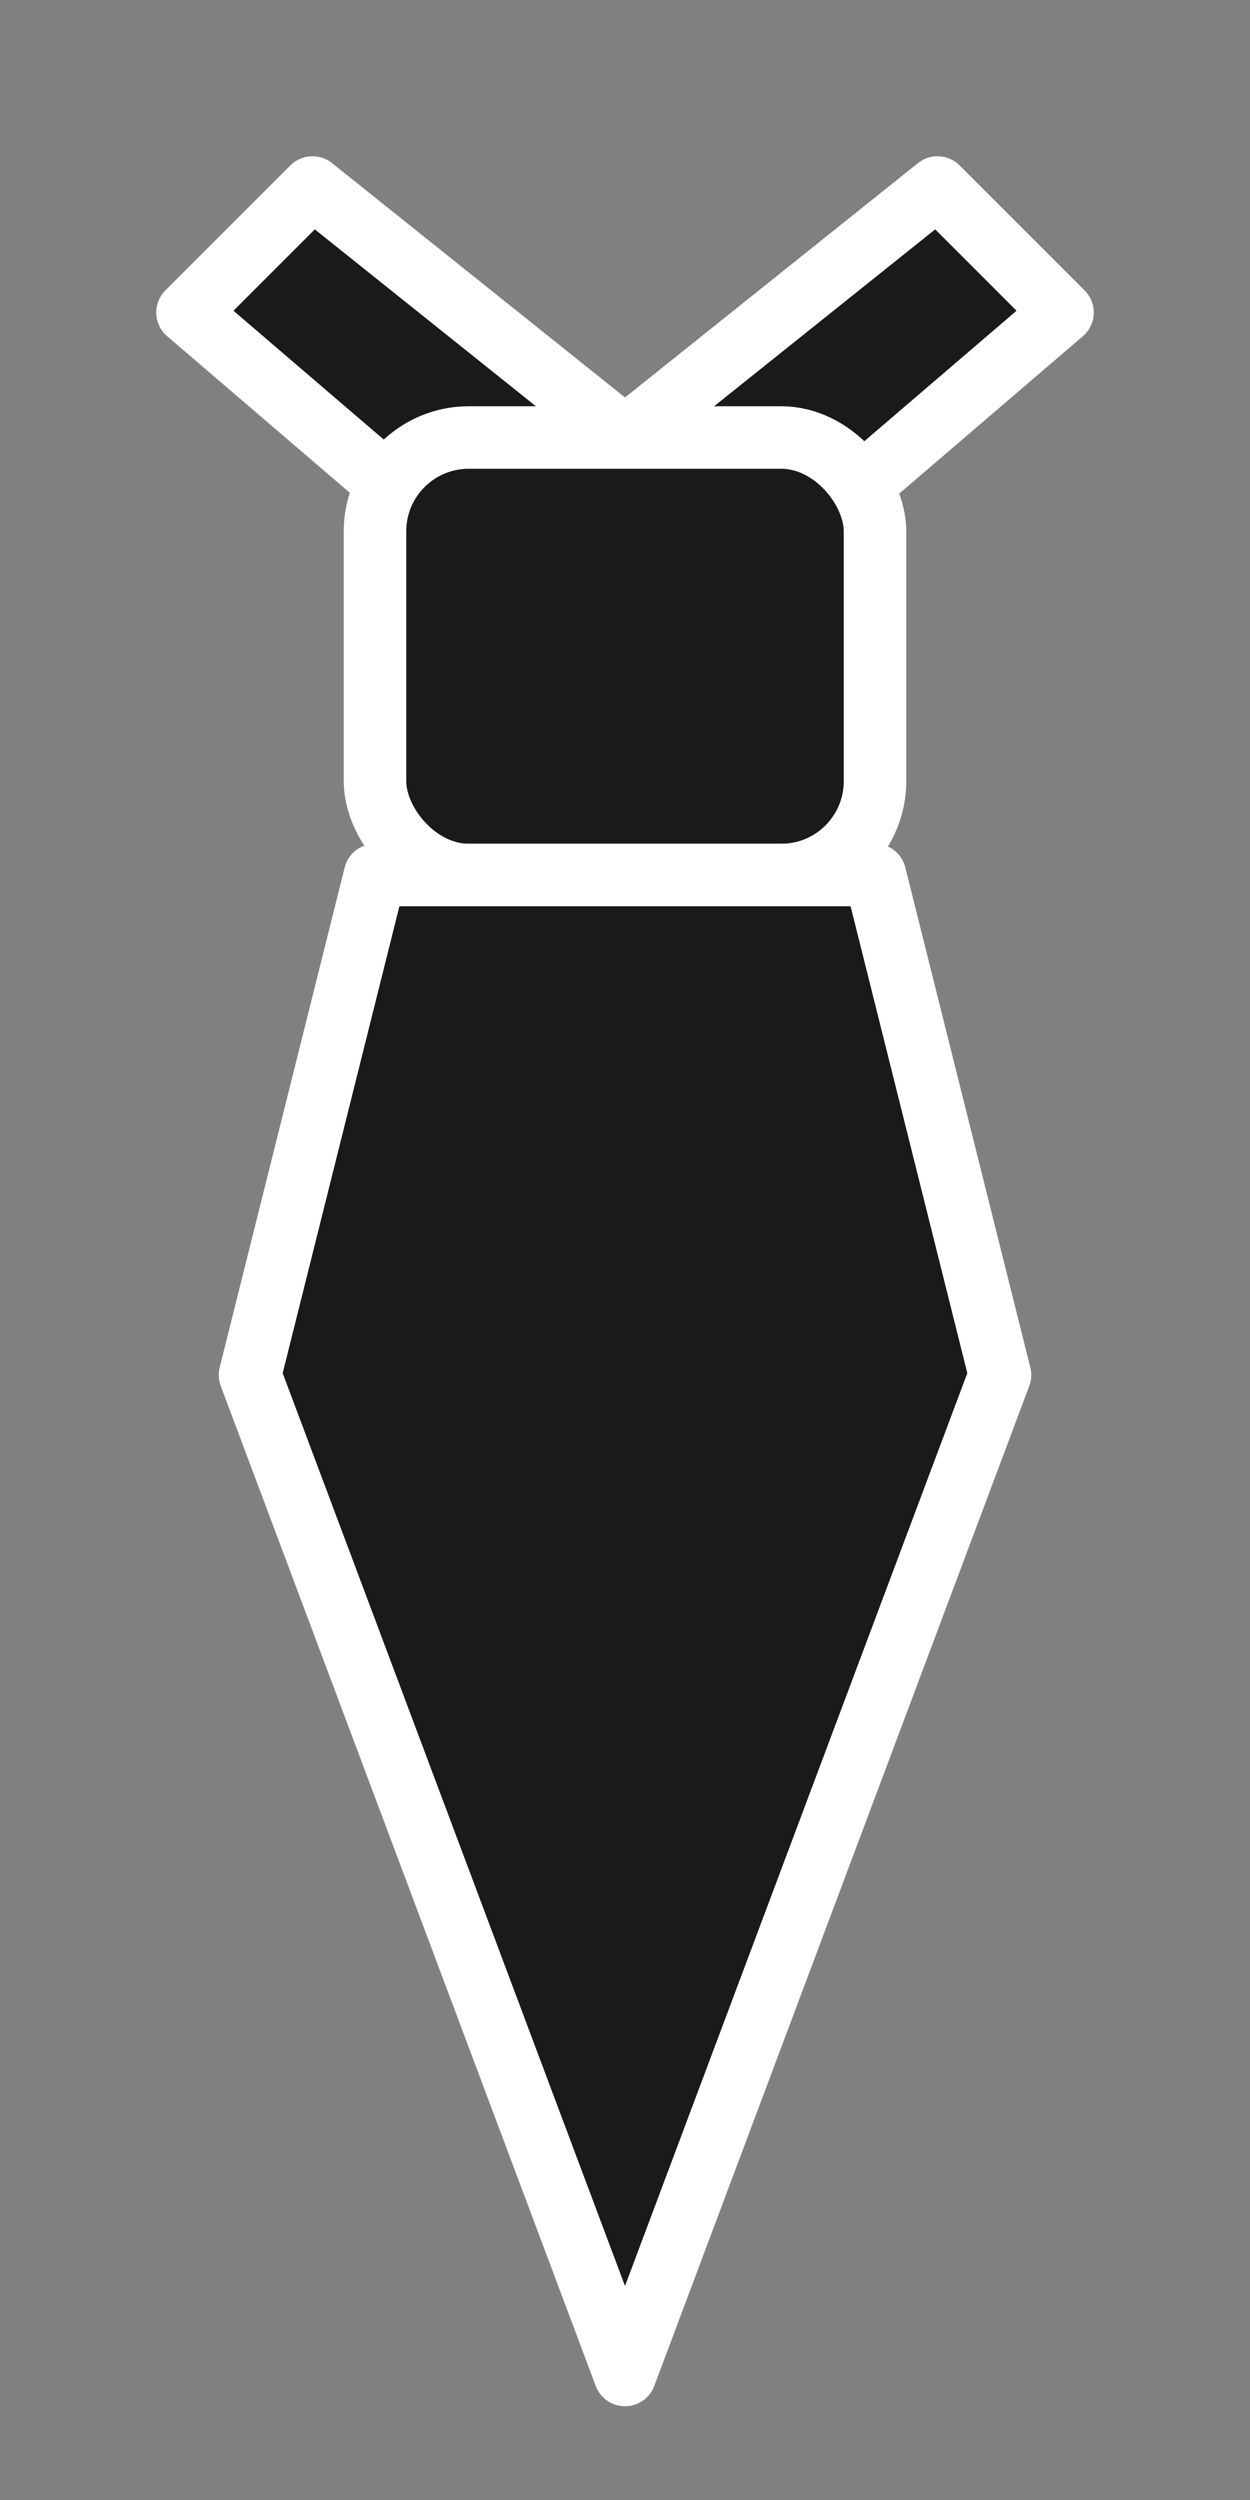
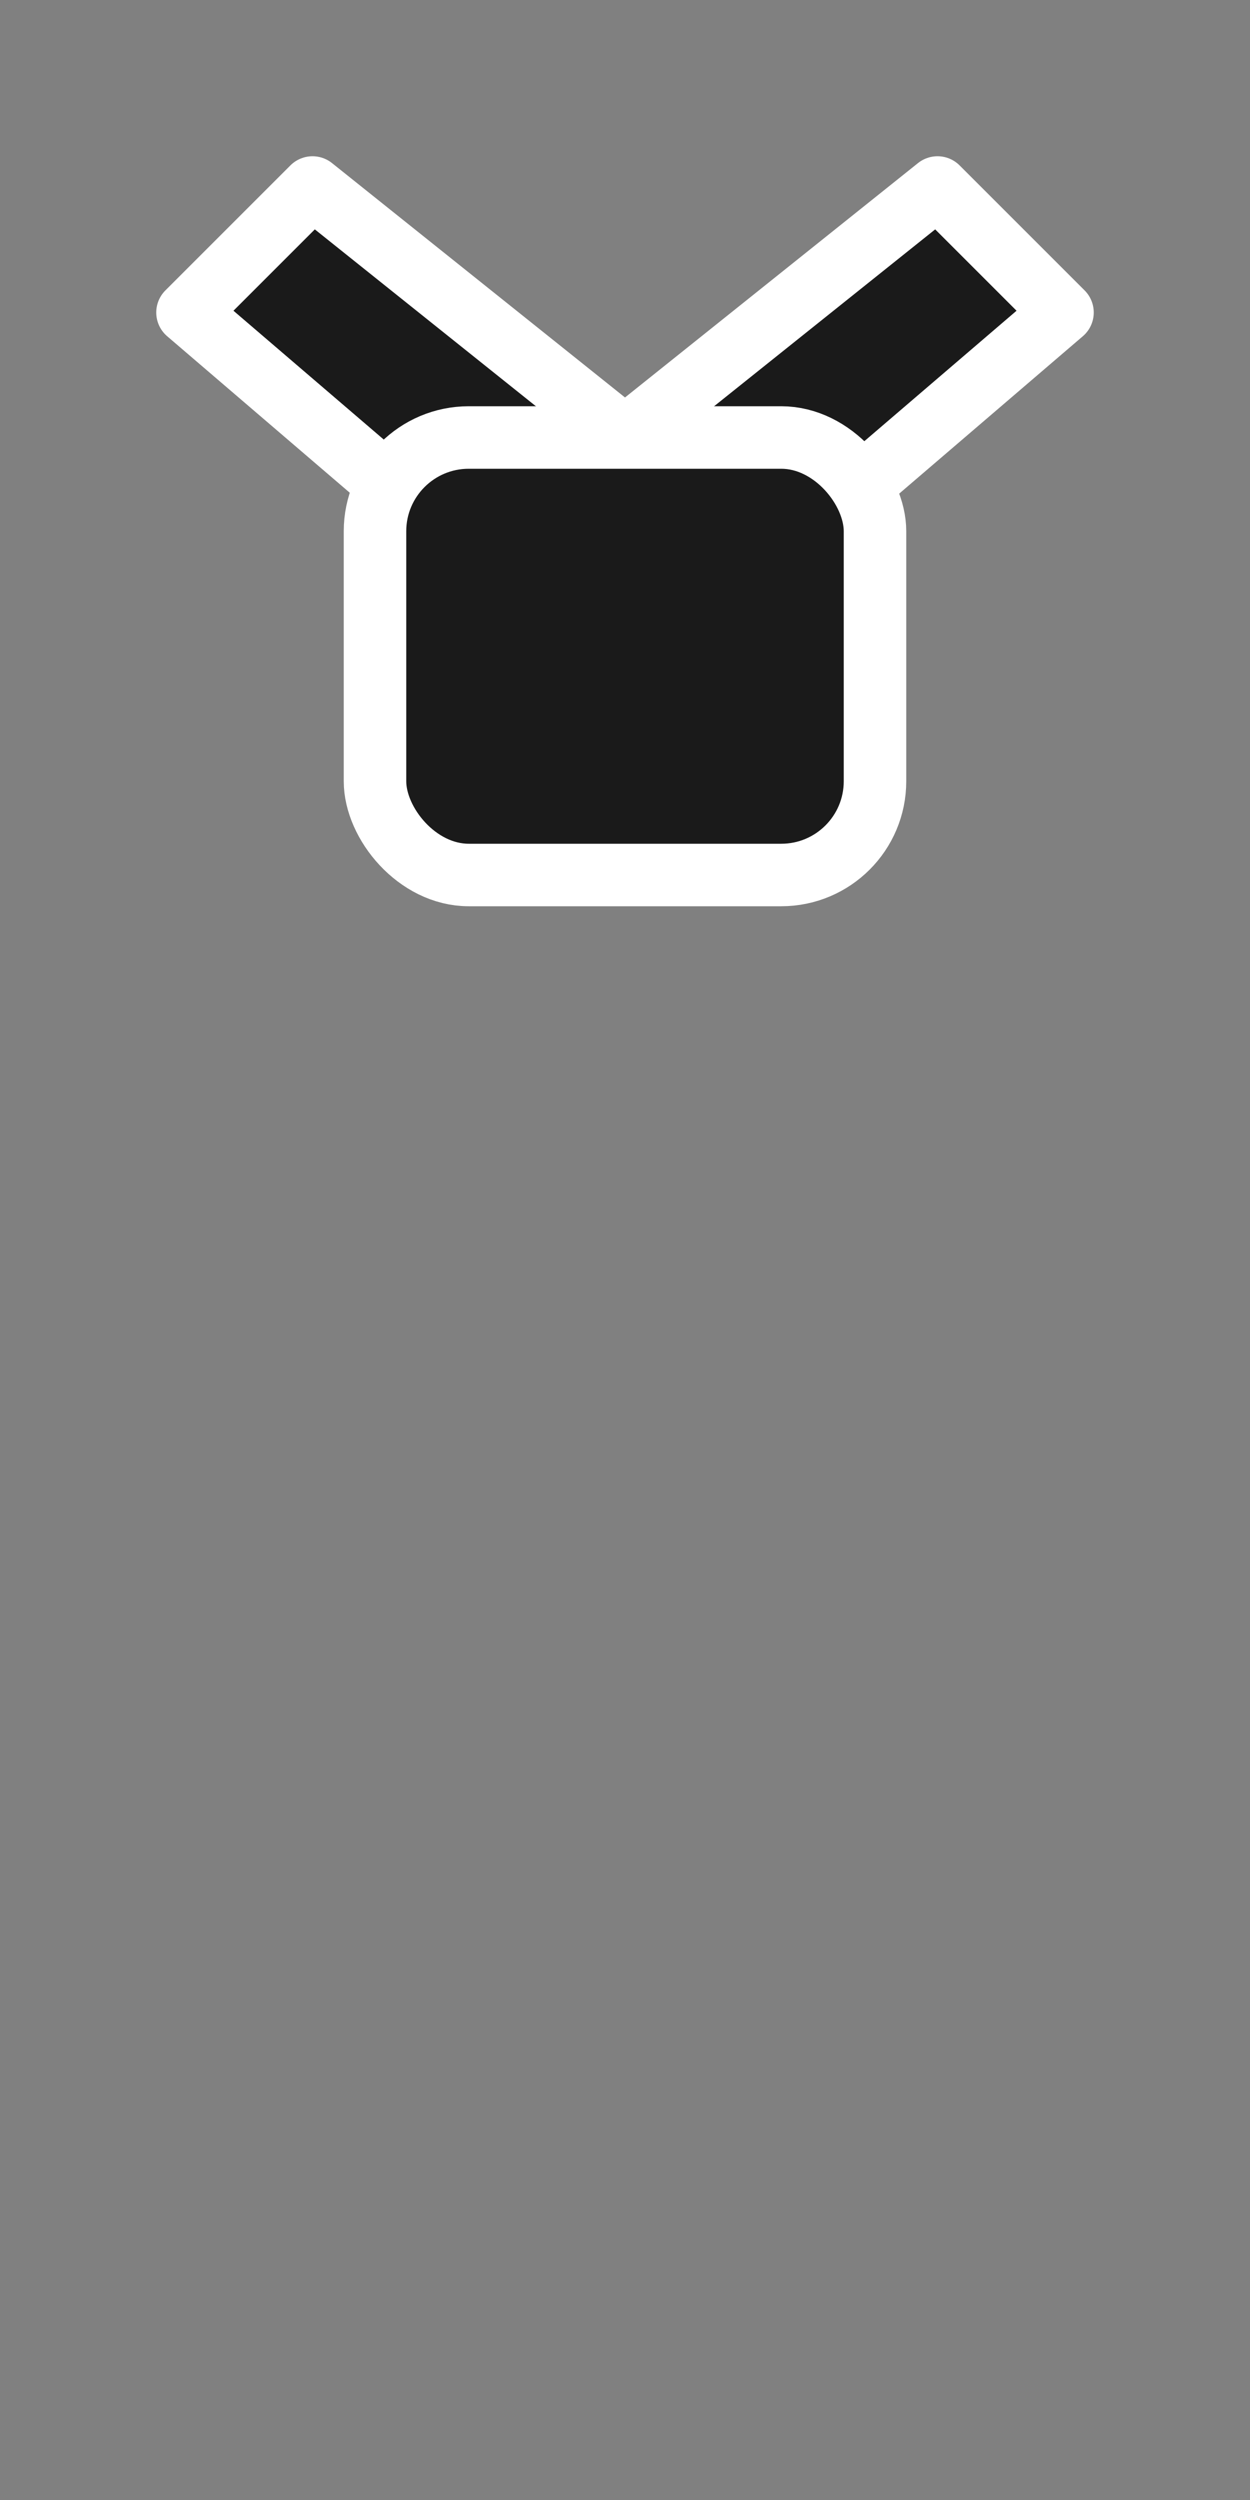
<svg xmlns="http://www.w3.org/2000/svg" viewBox="0 0 40 80" width="40" height="80">
  <rect x="0" y="0" width="40" height="80" fill="#808080" stroke="none" />
  <path d="M6 10 L20 22 L34 10 L30 6 L20 14 L10 6 Z" fill="#1a1a1a" stroke="white" stroke-width="2" stroke-linejoin="round" />
  <rect x="12" y="14" width="16" height="14" rx="3" fill="#1a1a1a" stroke="white" stroke-width="2" />
-   <path d="M12 28 L8 44 L20 76 L32 44 L28 28 Z" fill="#1a1a1a" stroke="white" stroke-width="2" stroke-linejoin="round" />
</svg>